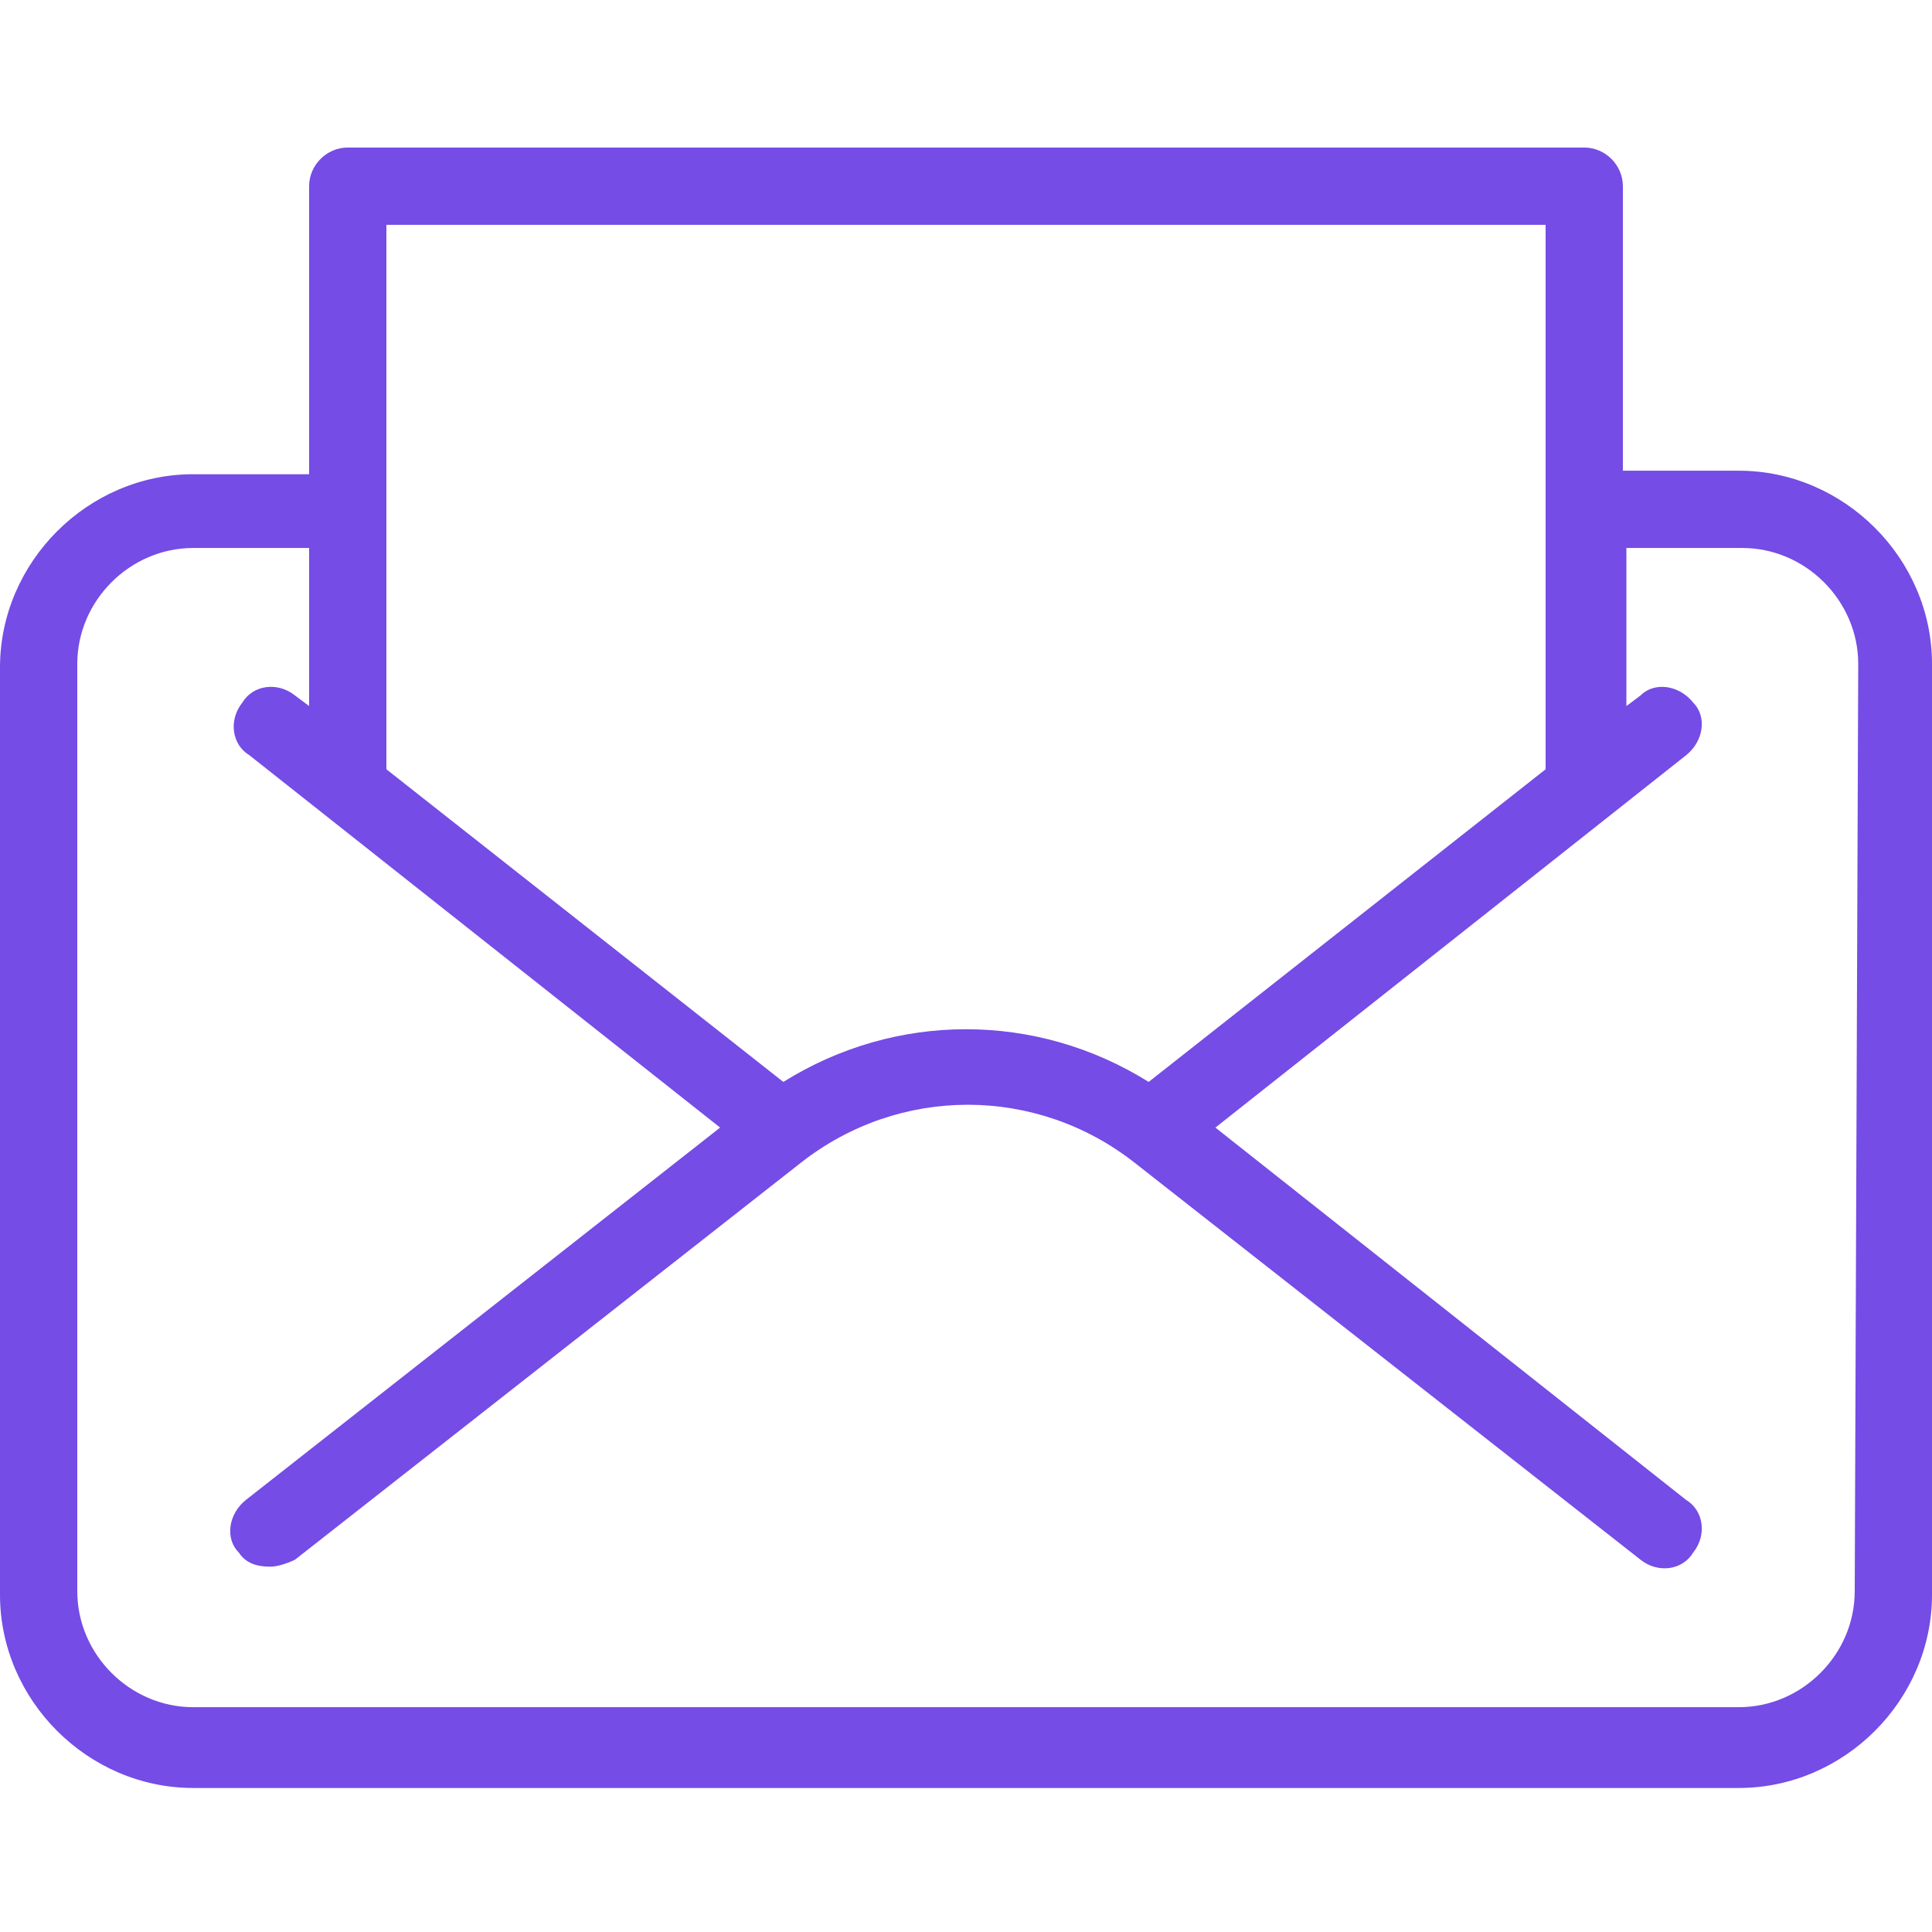
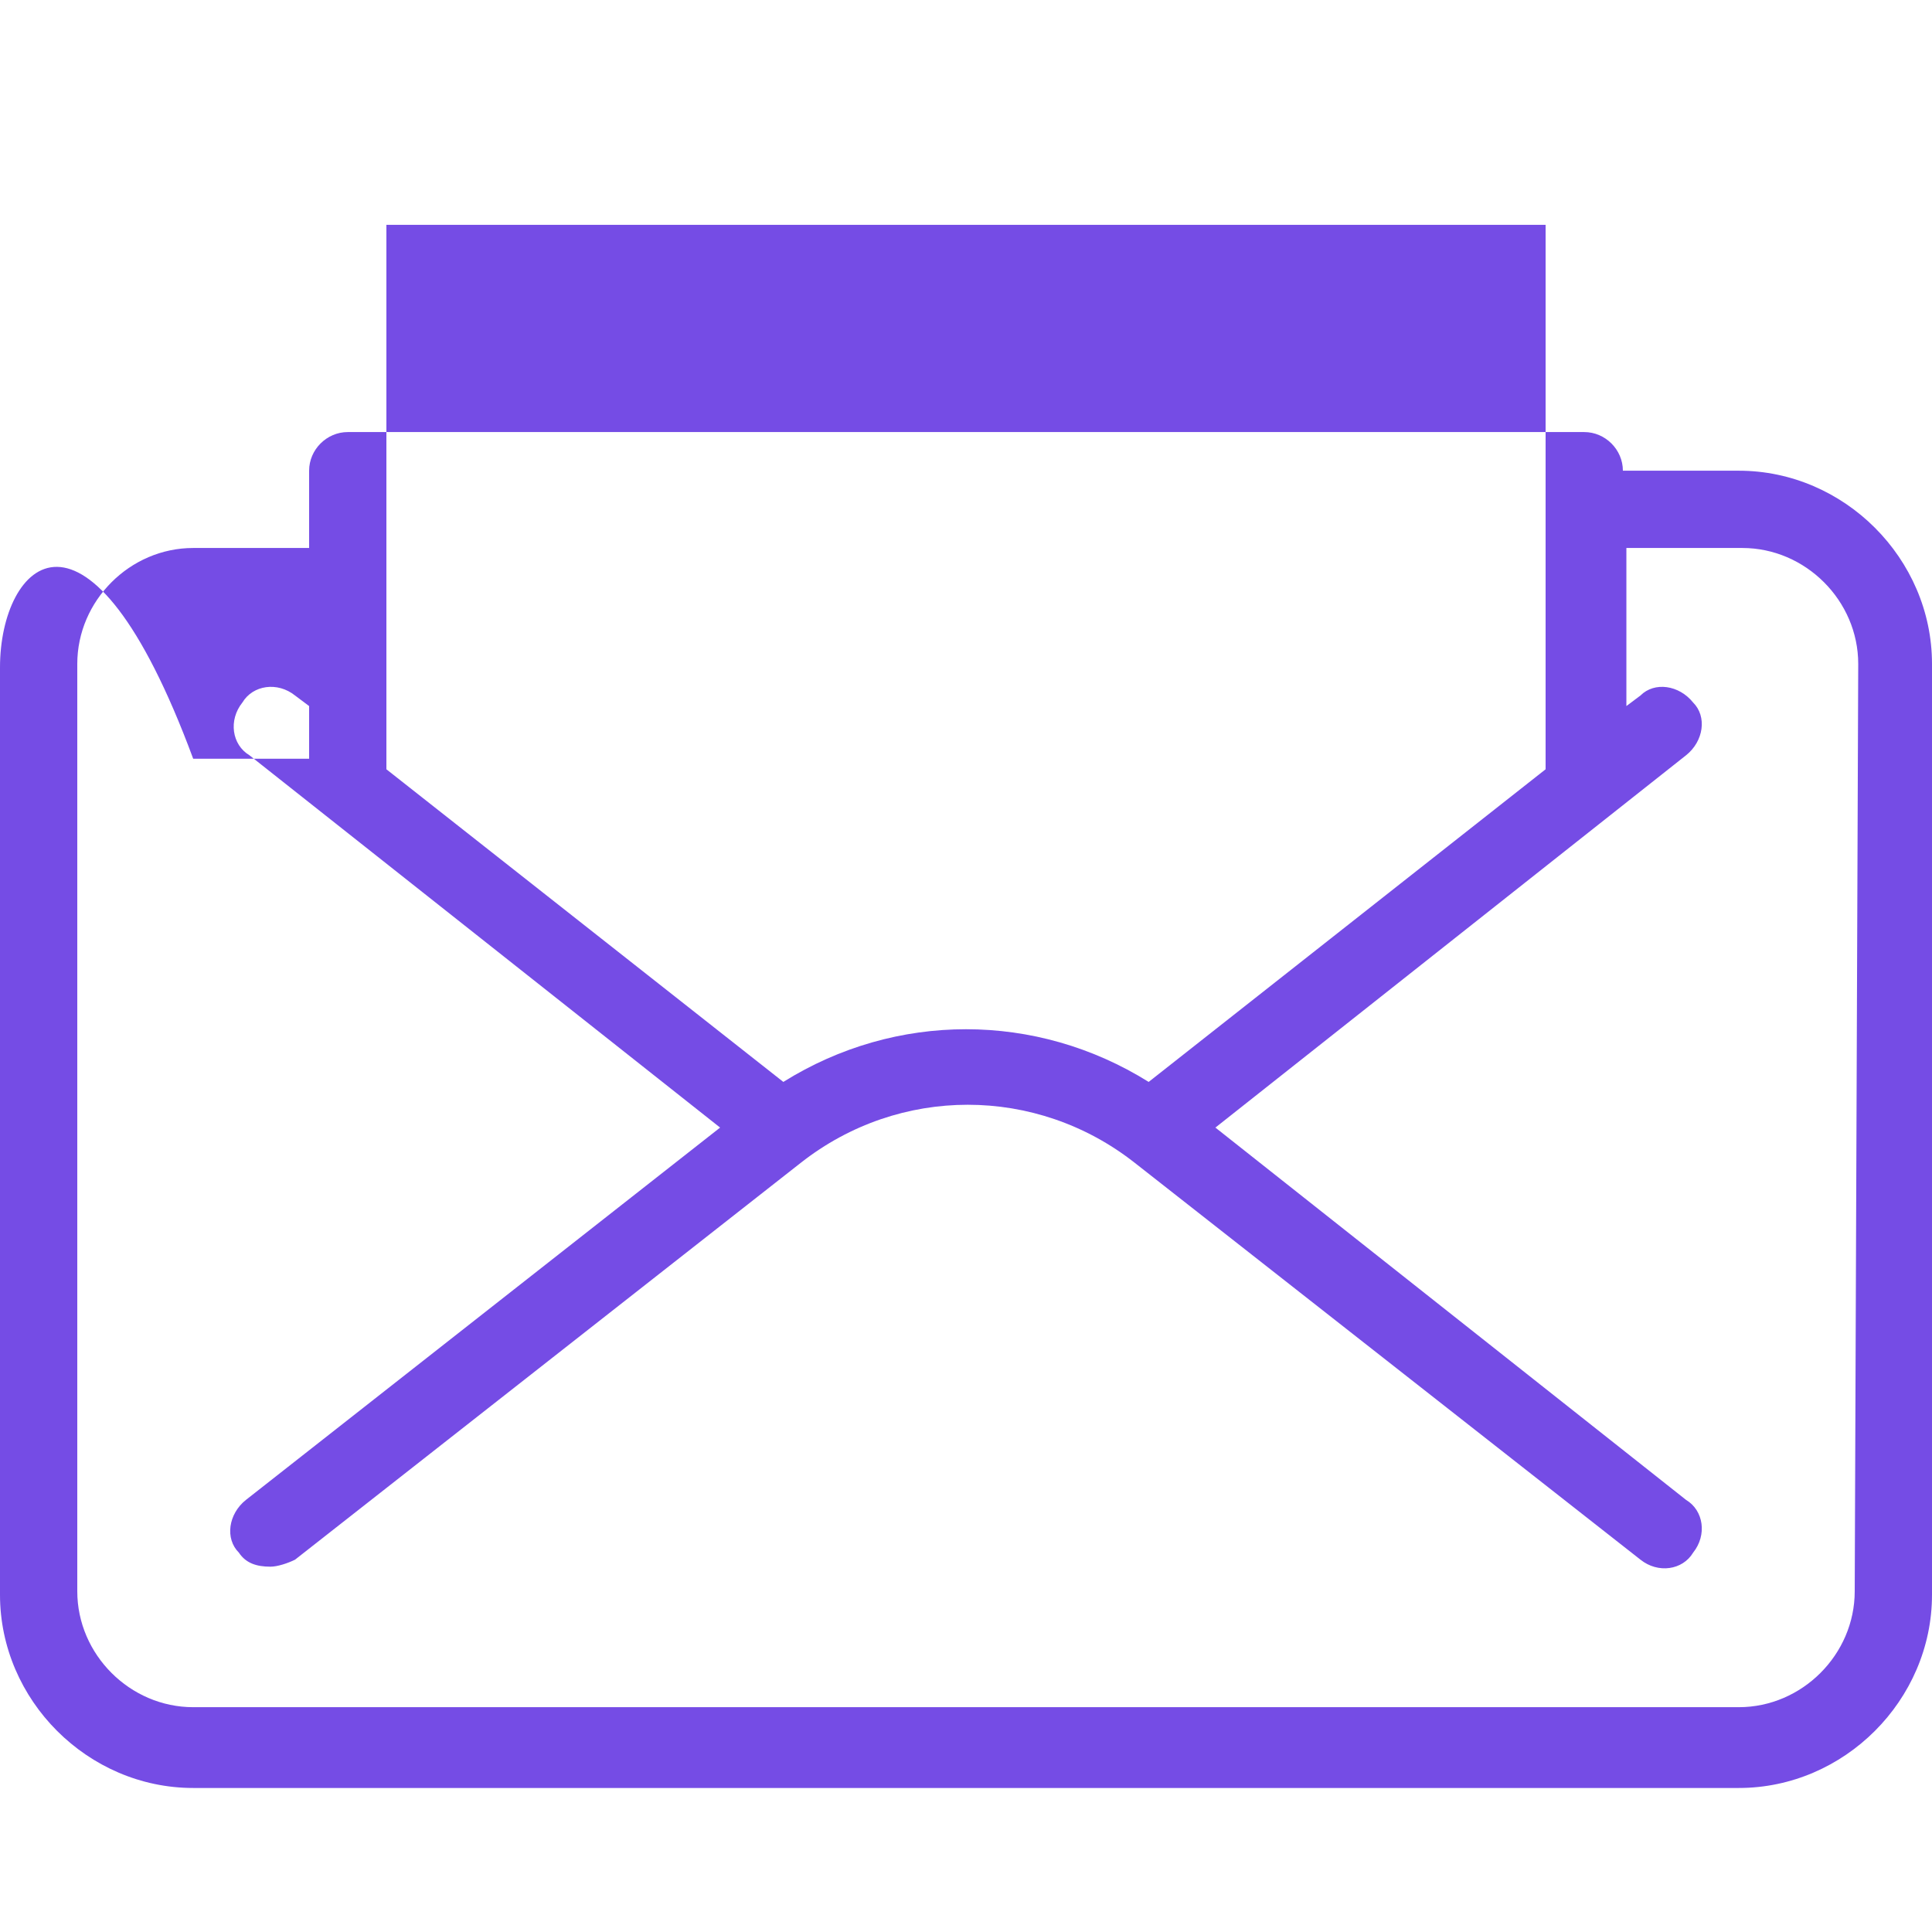
<svg xmlns="http://www.w3.org/2000/svg" version="1.1" id="Capa_1" x="0px" y="0px" width="55px" height="55px" viewBox="0 0 55 55" style="enable-background:new 0 0 55 55;" xml:space="preserve">
  <style type="text/css">
	.st0{fill:#754CE5;}
</style>
-   <path class="st0" d="M49.5,13.4h-3.3V5.3c0-0.6-0.5-1.1-1.1-1.1H9.9c-0.6,0-1.1,0.5-1.1,1.1v8.2H5.5C2.5,13.5,0,16,0,19v26.4  c0,3,2.5,5.5,5.5,5.5h44c3,0,5.5-2.5,5.5-5.5V18.9C55,15.9,52.5,13.4,49.5,13.4z M11,6.4h33v15.5l-11.3,8.9c-3.2-2-7.2-2-10.4,0  L11,21.9V6.4z M52.8,45.3c0,1.8-1.5,3.3-3.3,3.3h-44c-1.8,0-3.3-1.5-3.3-3.3V18.9c0-1.8,1.5-3.3,3.3-3.3h3.3v4.5l-0.4-0.3  c-0.5-0.4-1.2-0.3-1.5,0.2c-0.4,0.5-0.3,1.2,0.2,1.5l13.4,10.6L7,42.7c-0.5,0.4-0.6,1.1-0.2,1.5c0.2,0.3,0.5,0.4,0.9,0.4  c0.2,0,0.5-0.1,0.7-0.2l14.4-11.3c2.8-2.2,6.7-2.2,9.5,0l14.4,11.3c0.5,0.4,1.2,0.3,1.5-0.2c0.4-0.5,0.3-1.2-0.2-1.5L34.6,32.1  L48,21.5c0.5-0.4,0.6-1.1,0.2-1.5c-0.4-0.5-1.1-0.6-1.5-0.2l-0.4,0.3v-4.5h3.3c1.8,0,3.3,1.5,3.3,3.3L52.8,45.3L52.8,45.3z" />
+   <path class="st0" d="M49.5,13.4h-3.3c0-0.6-0.5-1.1-1.1-1.1H9.9c-0.6,0-1.1,0.5-1.1,1.1v8.2H5.5C2.5,13.5,0,16,0,19v26.4  c0,3,2.5,5.5,5.5,5.5h44c3,0,5.5-2.5,5.5-5.5V18.9C55,15.9,52.5,13.4,49.5,13.4z M11,6.4h33v15.5l-11.3,8.9c-3.2-2-7.2-2-10.4,0  L11,21.9V6.4z M52.8,45.3c0,1.8-1.5,3.3-3.3,3.3h-44c-1.8,0-3.3-1.5-3.3-3.3V18.9c0-1.8,1.5-3.3,3.3-3.3h3.3v4.5l-0.4-0.3  c-0.5-0.4-1.2-0.3-1.5,0.2c-0.4,0.5-0.3,1.2,0.2,1.5l13.4,10.6L7,42.7c-0.5,0.4-0.6,1.1-0.2,1.5c0.2,0.3,0.5,0.4,0.9,0.4  c0.2,0,0.5-0.1,0.7-0.2l14.4-11.3c2.8-2.2,6.7-2.2,9.5,0l14.4,11.3c0.5,0.4,1.2,0.3,1.5-0.2c0.4-0.5,0.3-1.2-0.2-1.5L34.6,32.1  L48,21.5c0.5-0.4,0.6-1.1,0.2-1.5c-0.4-0.5-1.1-0.6-1.5-0.2l-0.4,0.3v-4.5h3.3c1.8,0,3.3,1.5,3.3,3.3L52.8,45.3L52.8,45.3z" />
</svg>